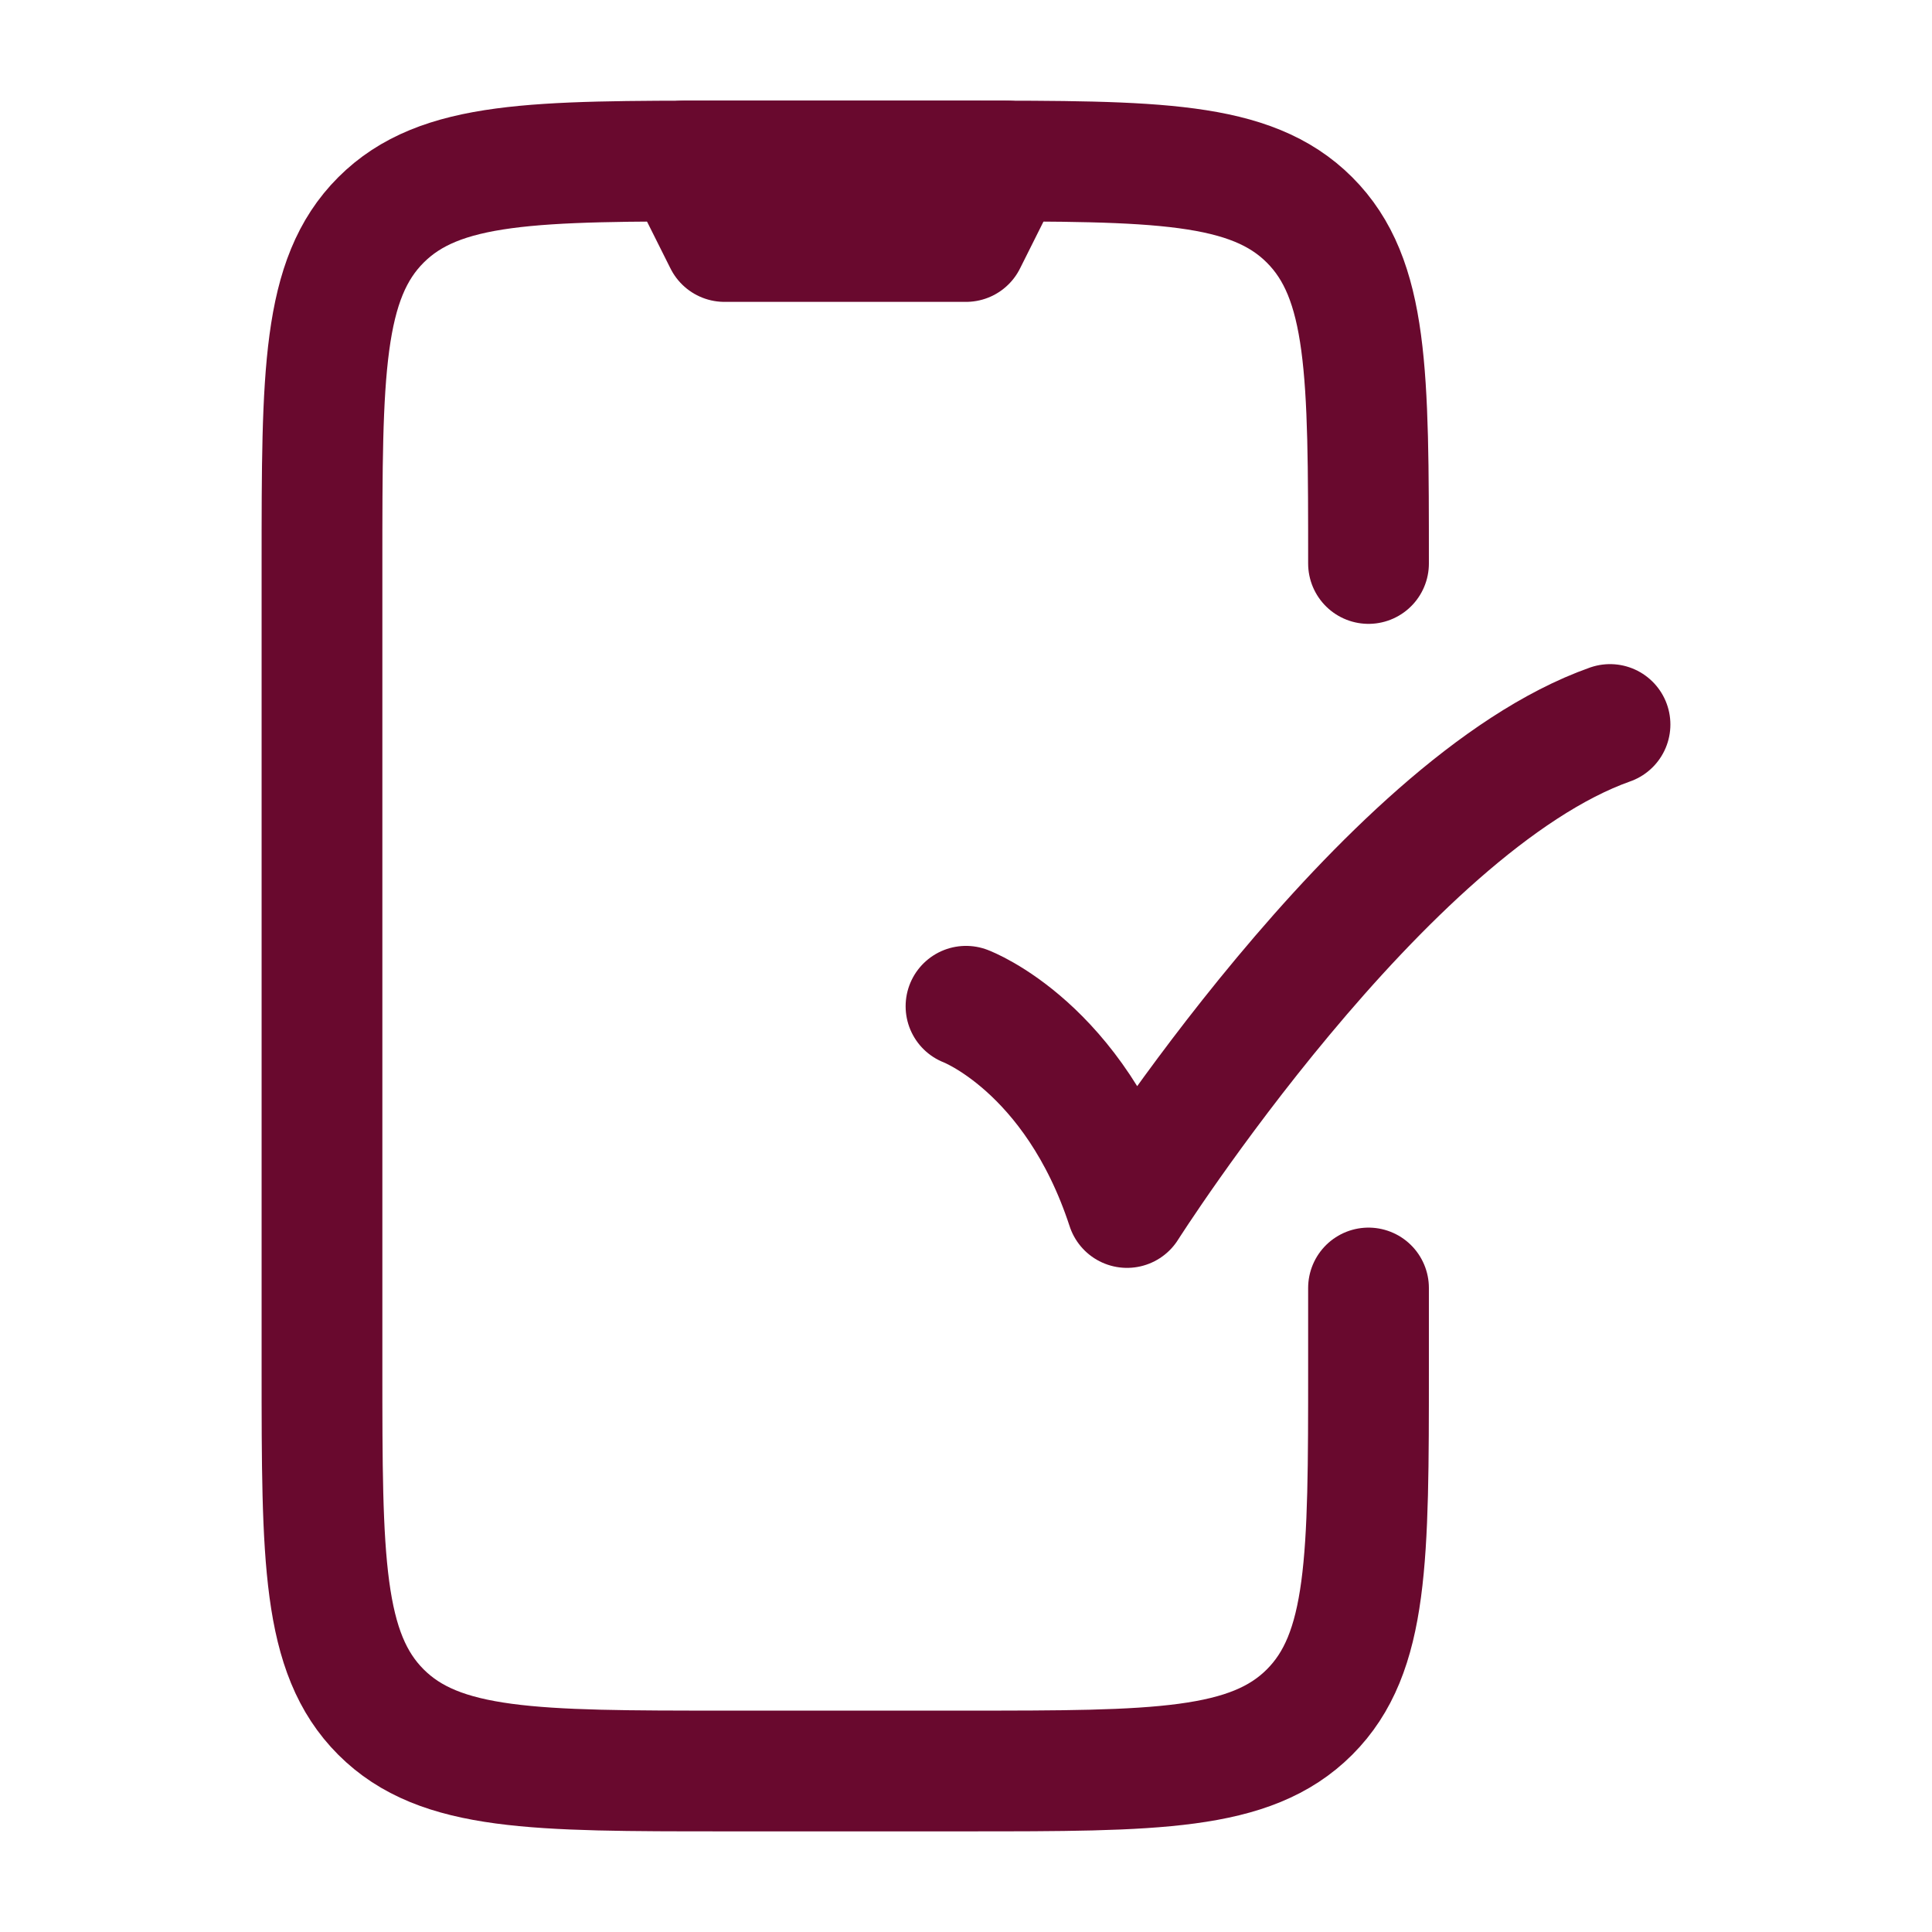
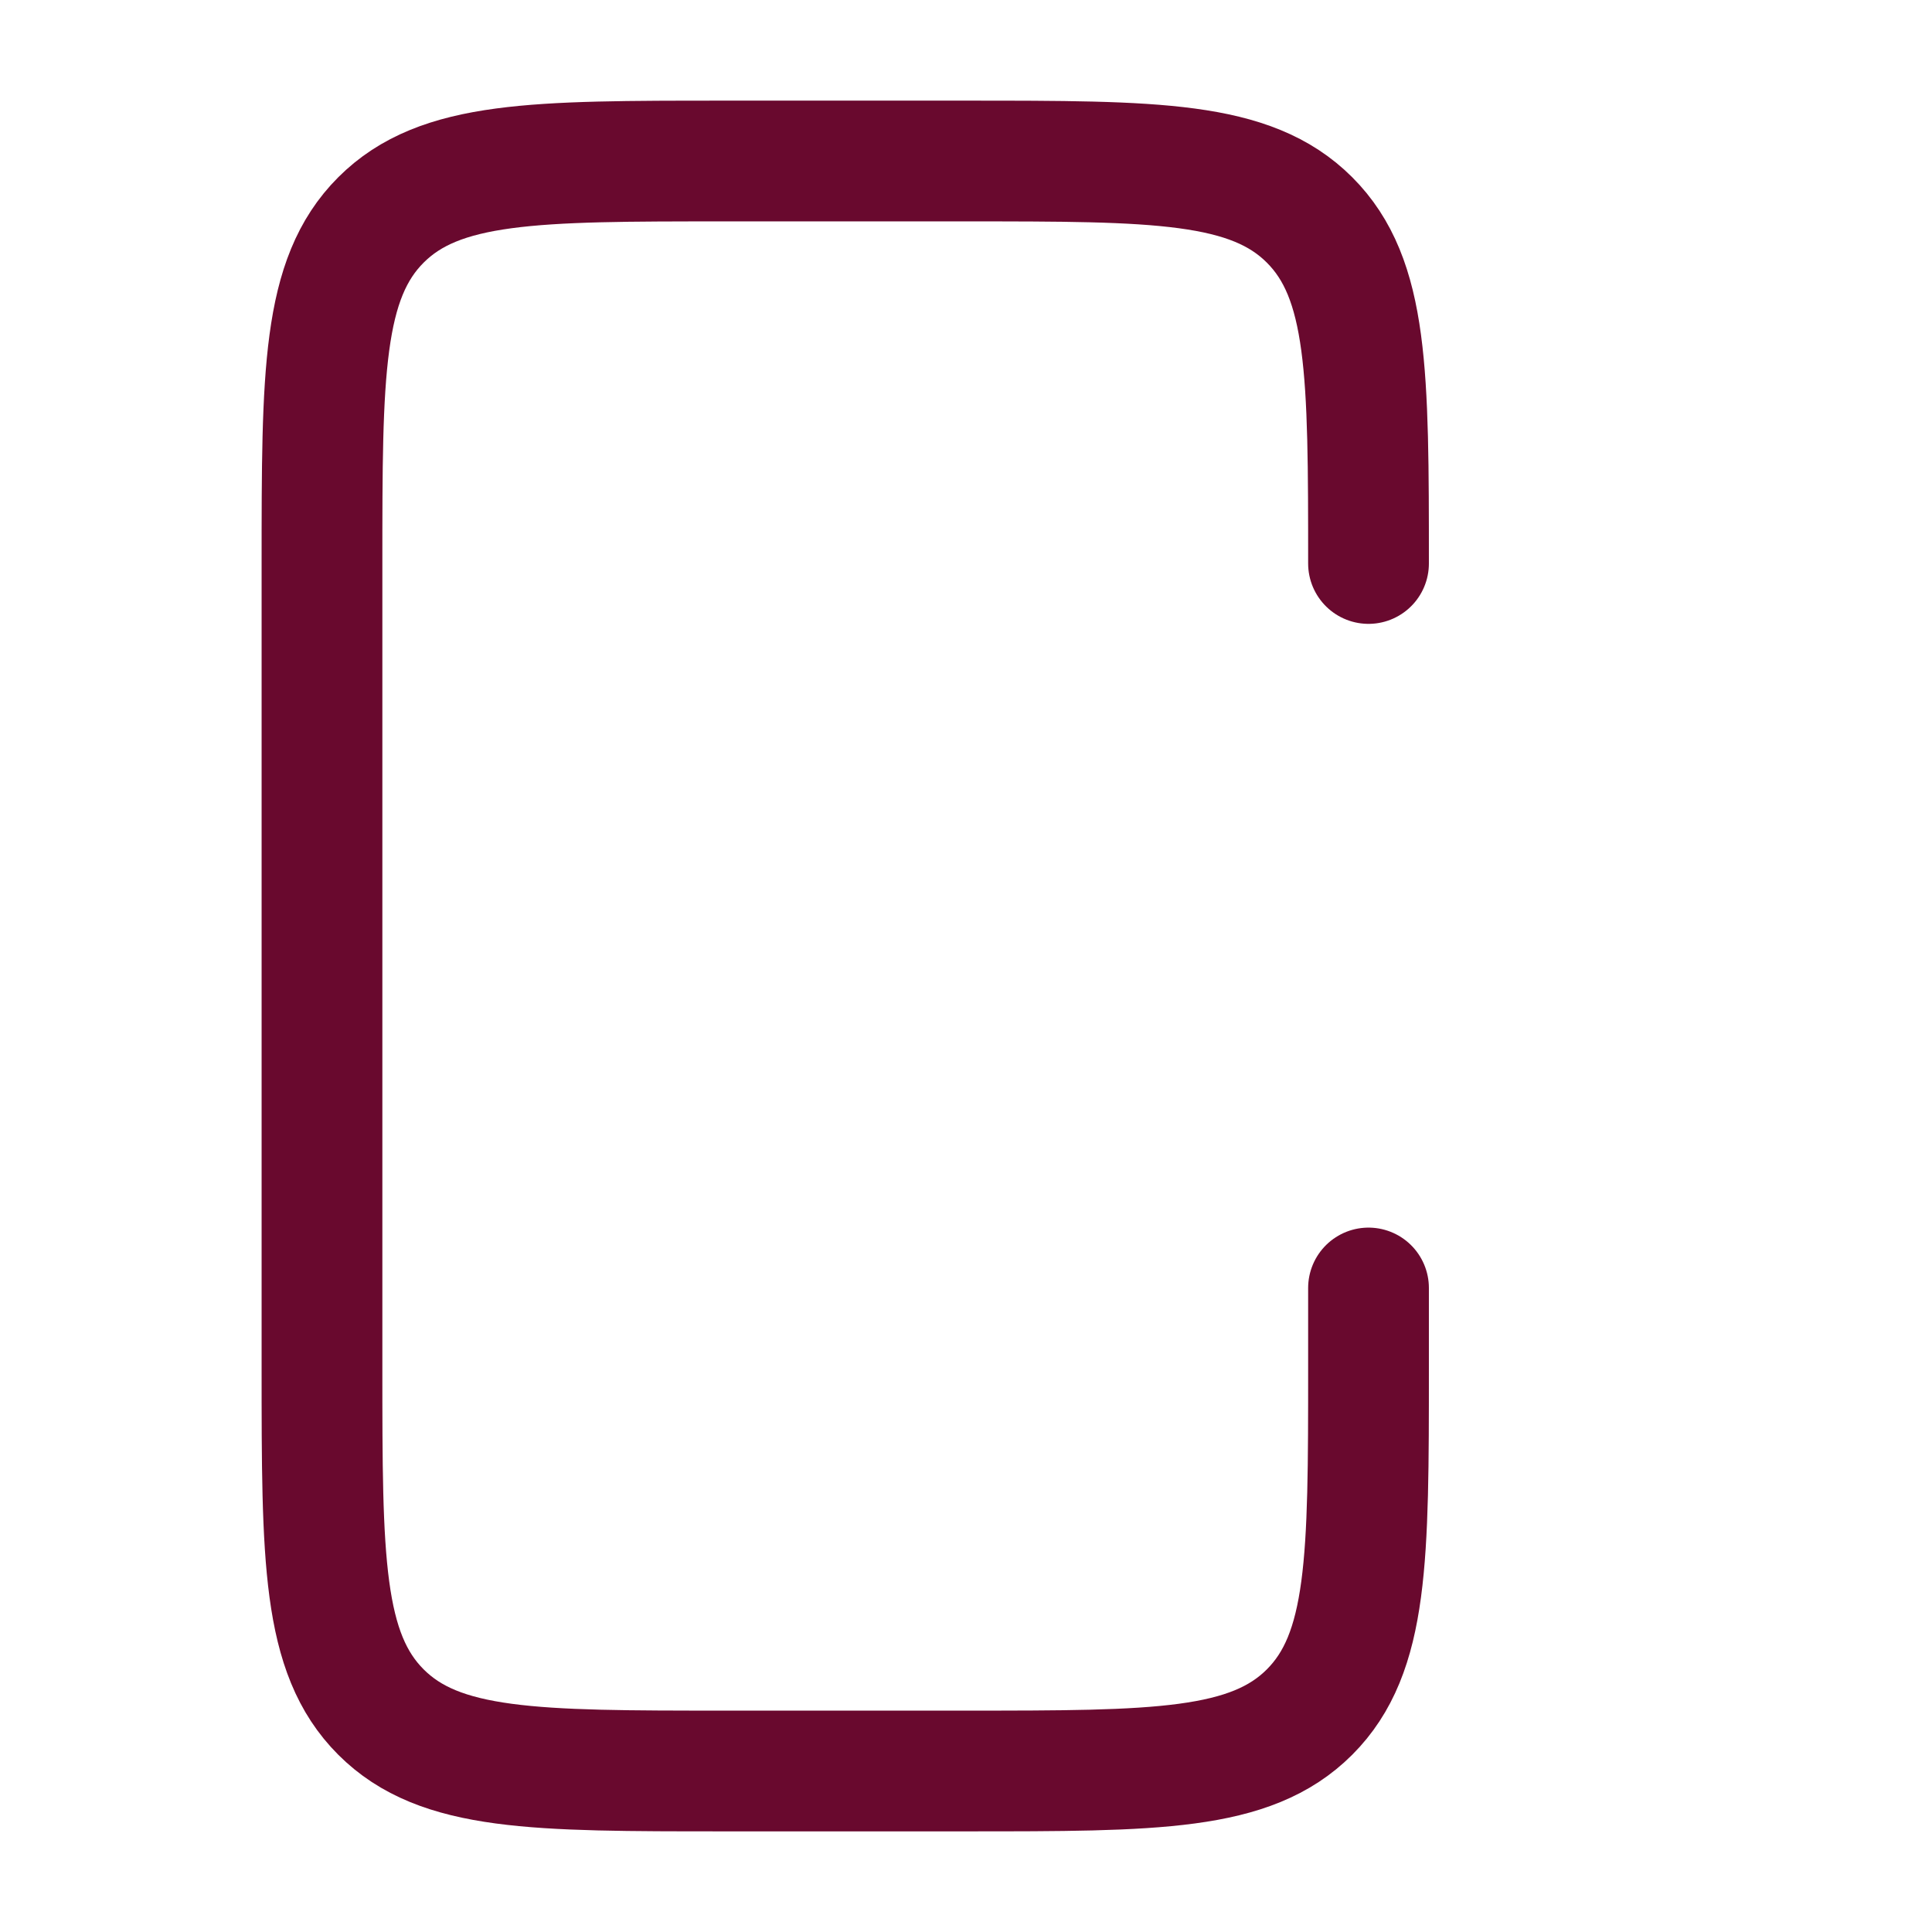
<svg xmlns="http://www.w3.org/2000/svg" width="44" height="44" viewBox="0 0 44 44" fill="none">
  <path d="M31.167 12.833C31.167 8.512 31.167 6.352 29.824 5.009C28.482 3.667 26.321 3.667 22 3.667H16.5C12.179 3.667 10.018 3.667 8.676 5.009C7.333 6.352 7.333 8.512 7.333 12.833V31.167C7.333 35.488 7.333 37.648 8.676 38.991C10.018 40.333 12.179 40.333 16.5 40.333H22C26.321 40.333 28.482 40.333 29.824 38.991C31.167 37.648 31.167 35.488 31.167 31.167V29.333" stroke="#69092E" stroke-width="2.75" stroke-linecap="round" stroke-linejoin="round" />
-   <path d="M22.917 3.667H15.583L16.5 5.5H22L22.917 3.667Z" stroke="#69092E" stroke-width="2.75" stroke-linecap="round" stroke-linejoin="round" />
-   <path d="M22 22.917C22 22.917 24.472 23.846 25.667 27.5C25.667 27.5 31.49 18.333 36.667 16.5" stroke="#69092E" stroke-width="2.75" stroke-linecap="round" stroke-linejoin="round" />
</svg>